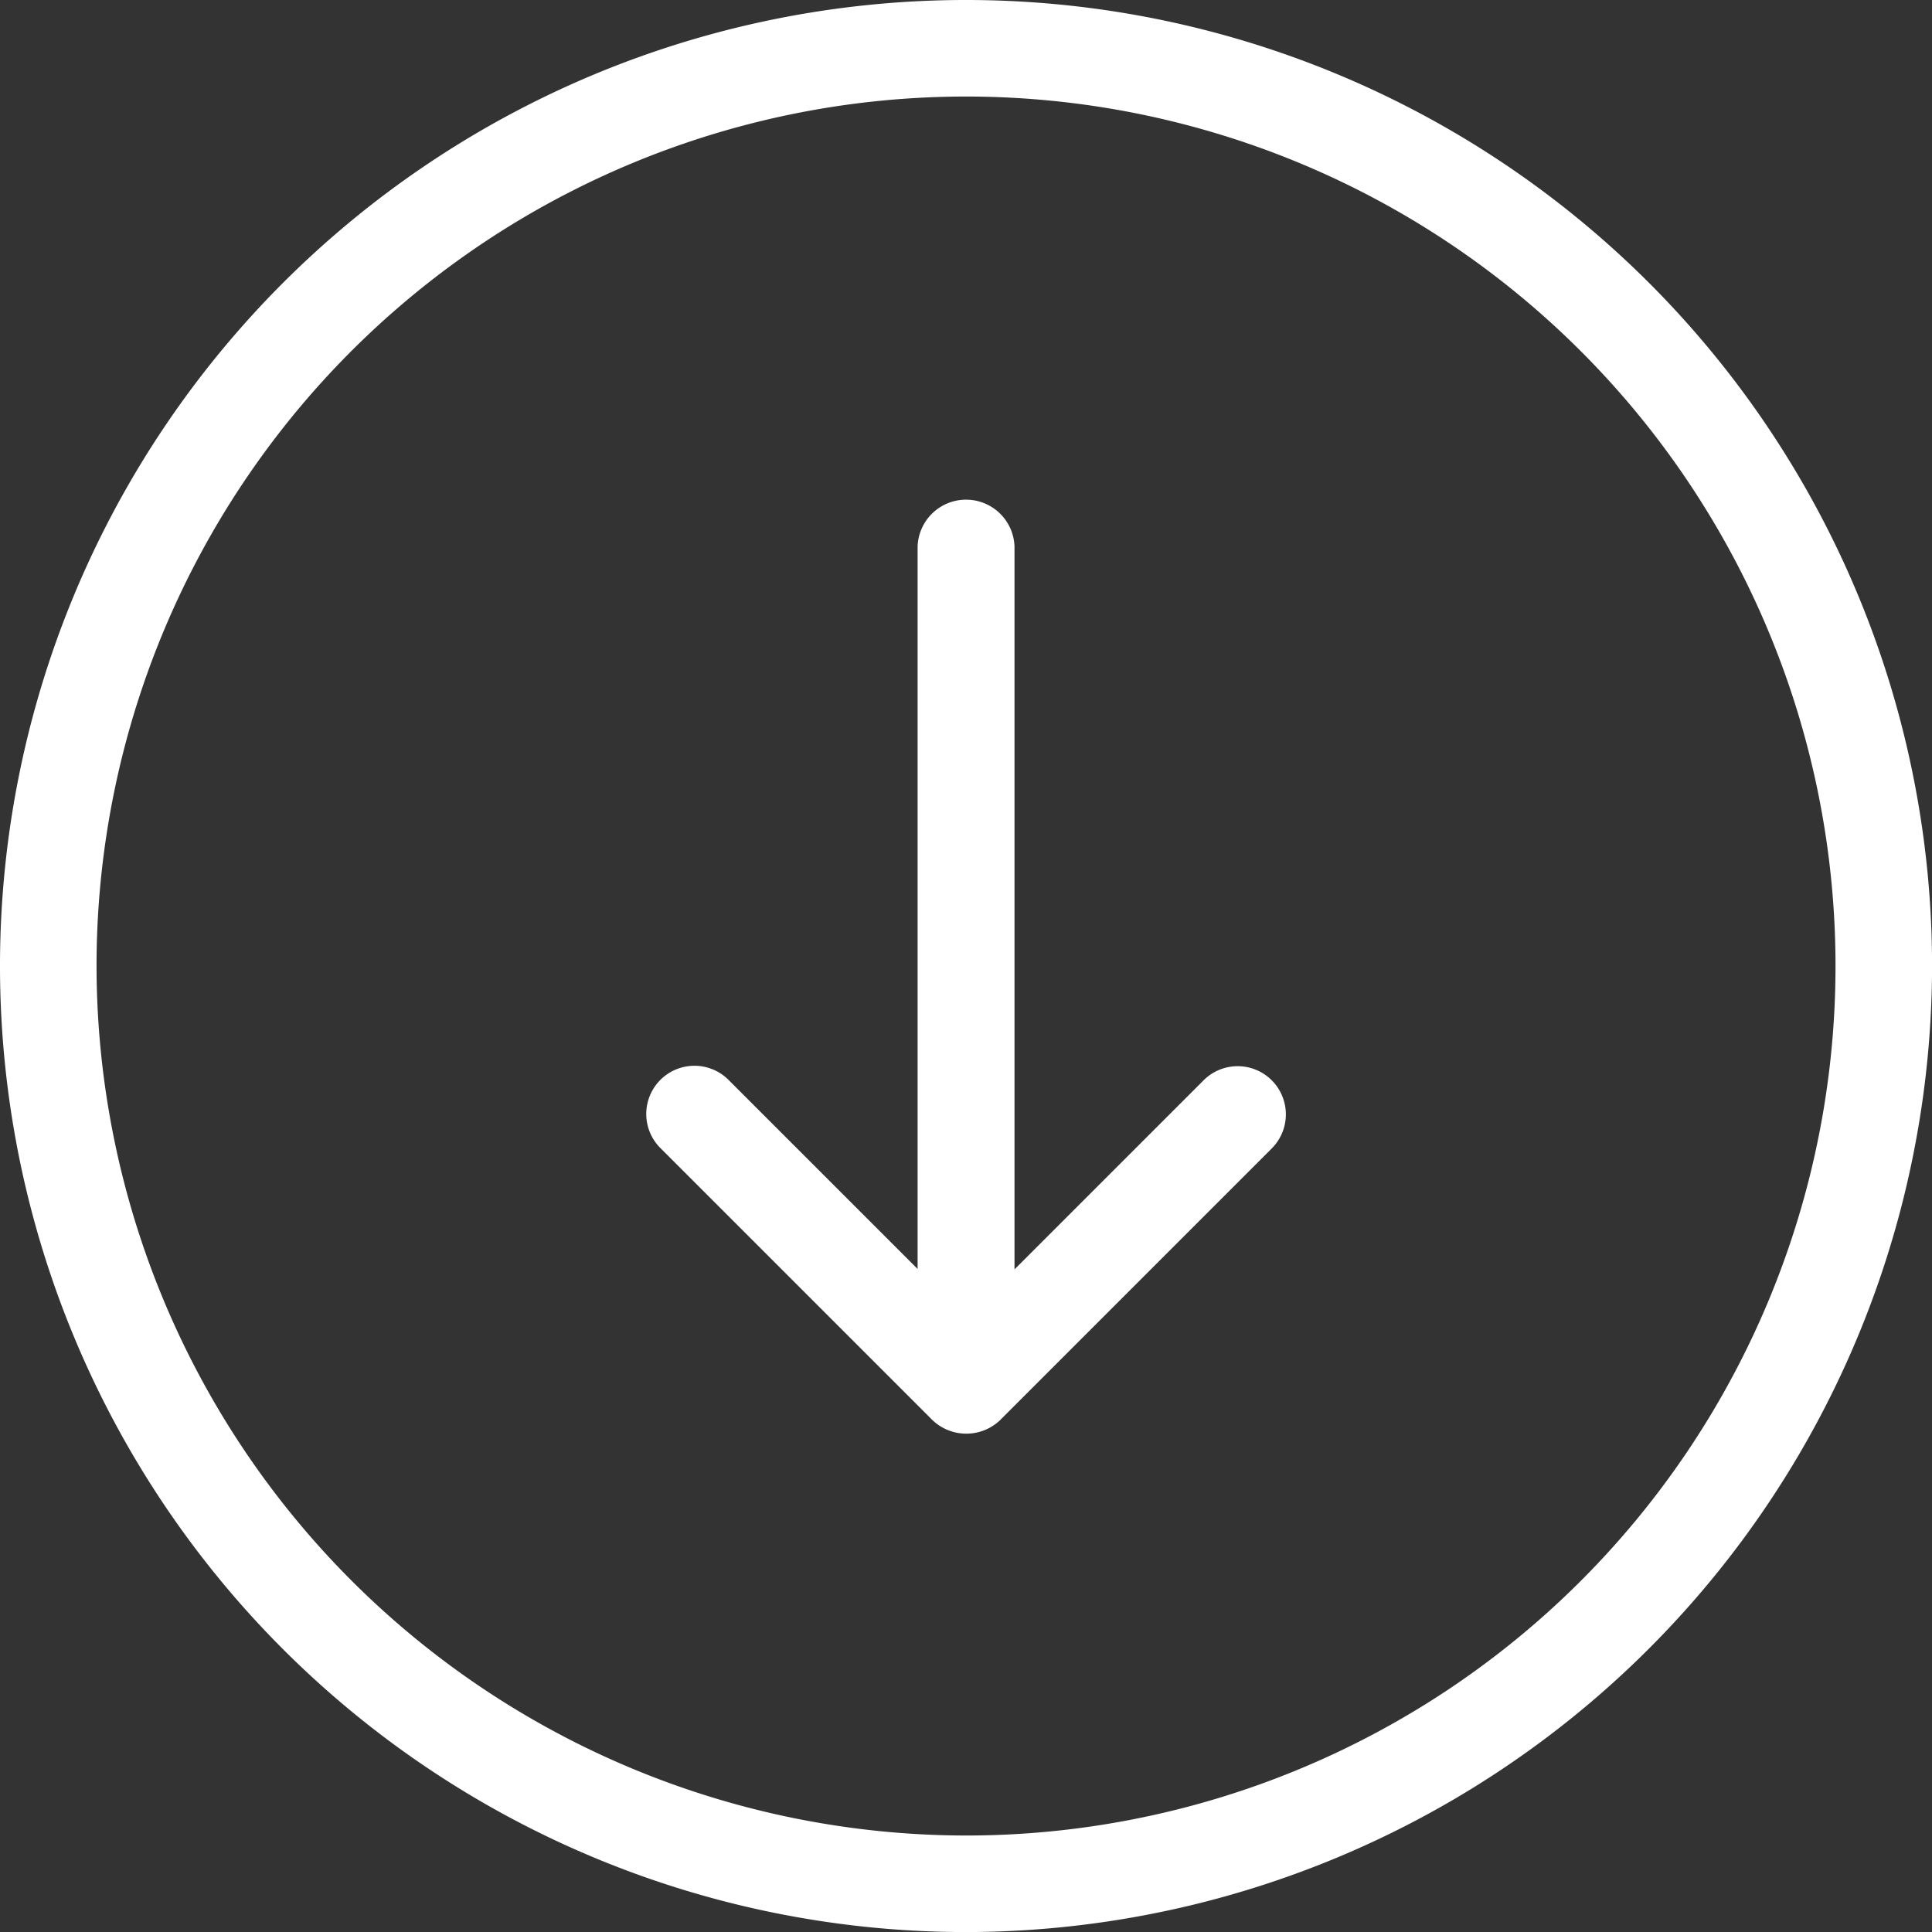
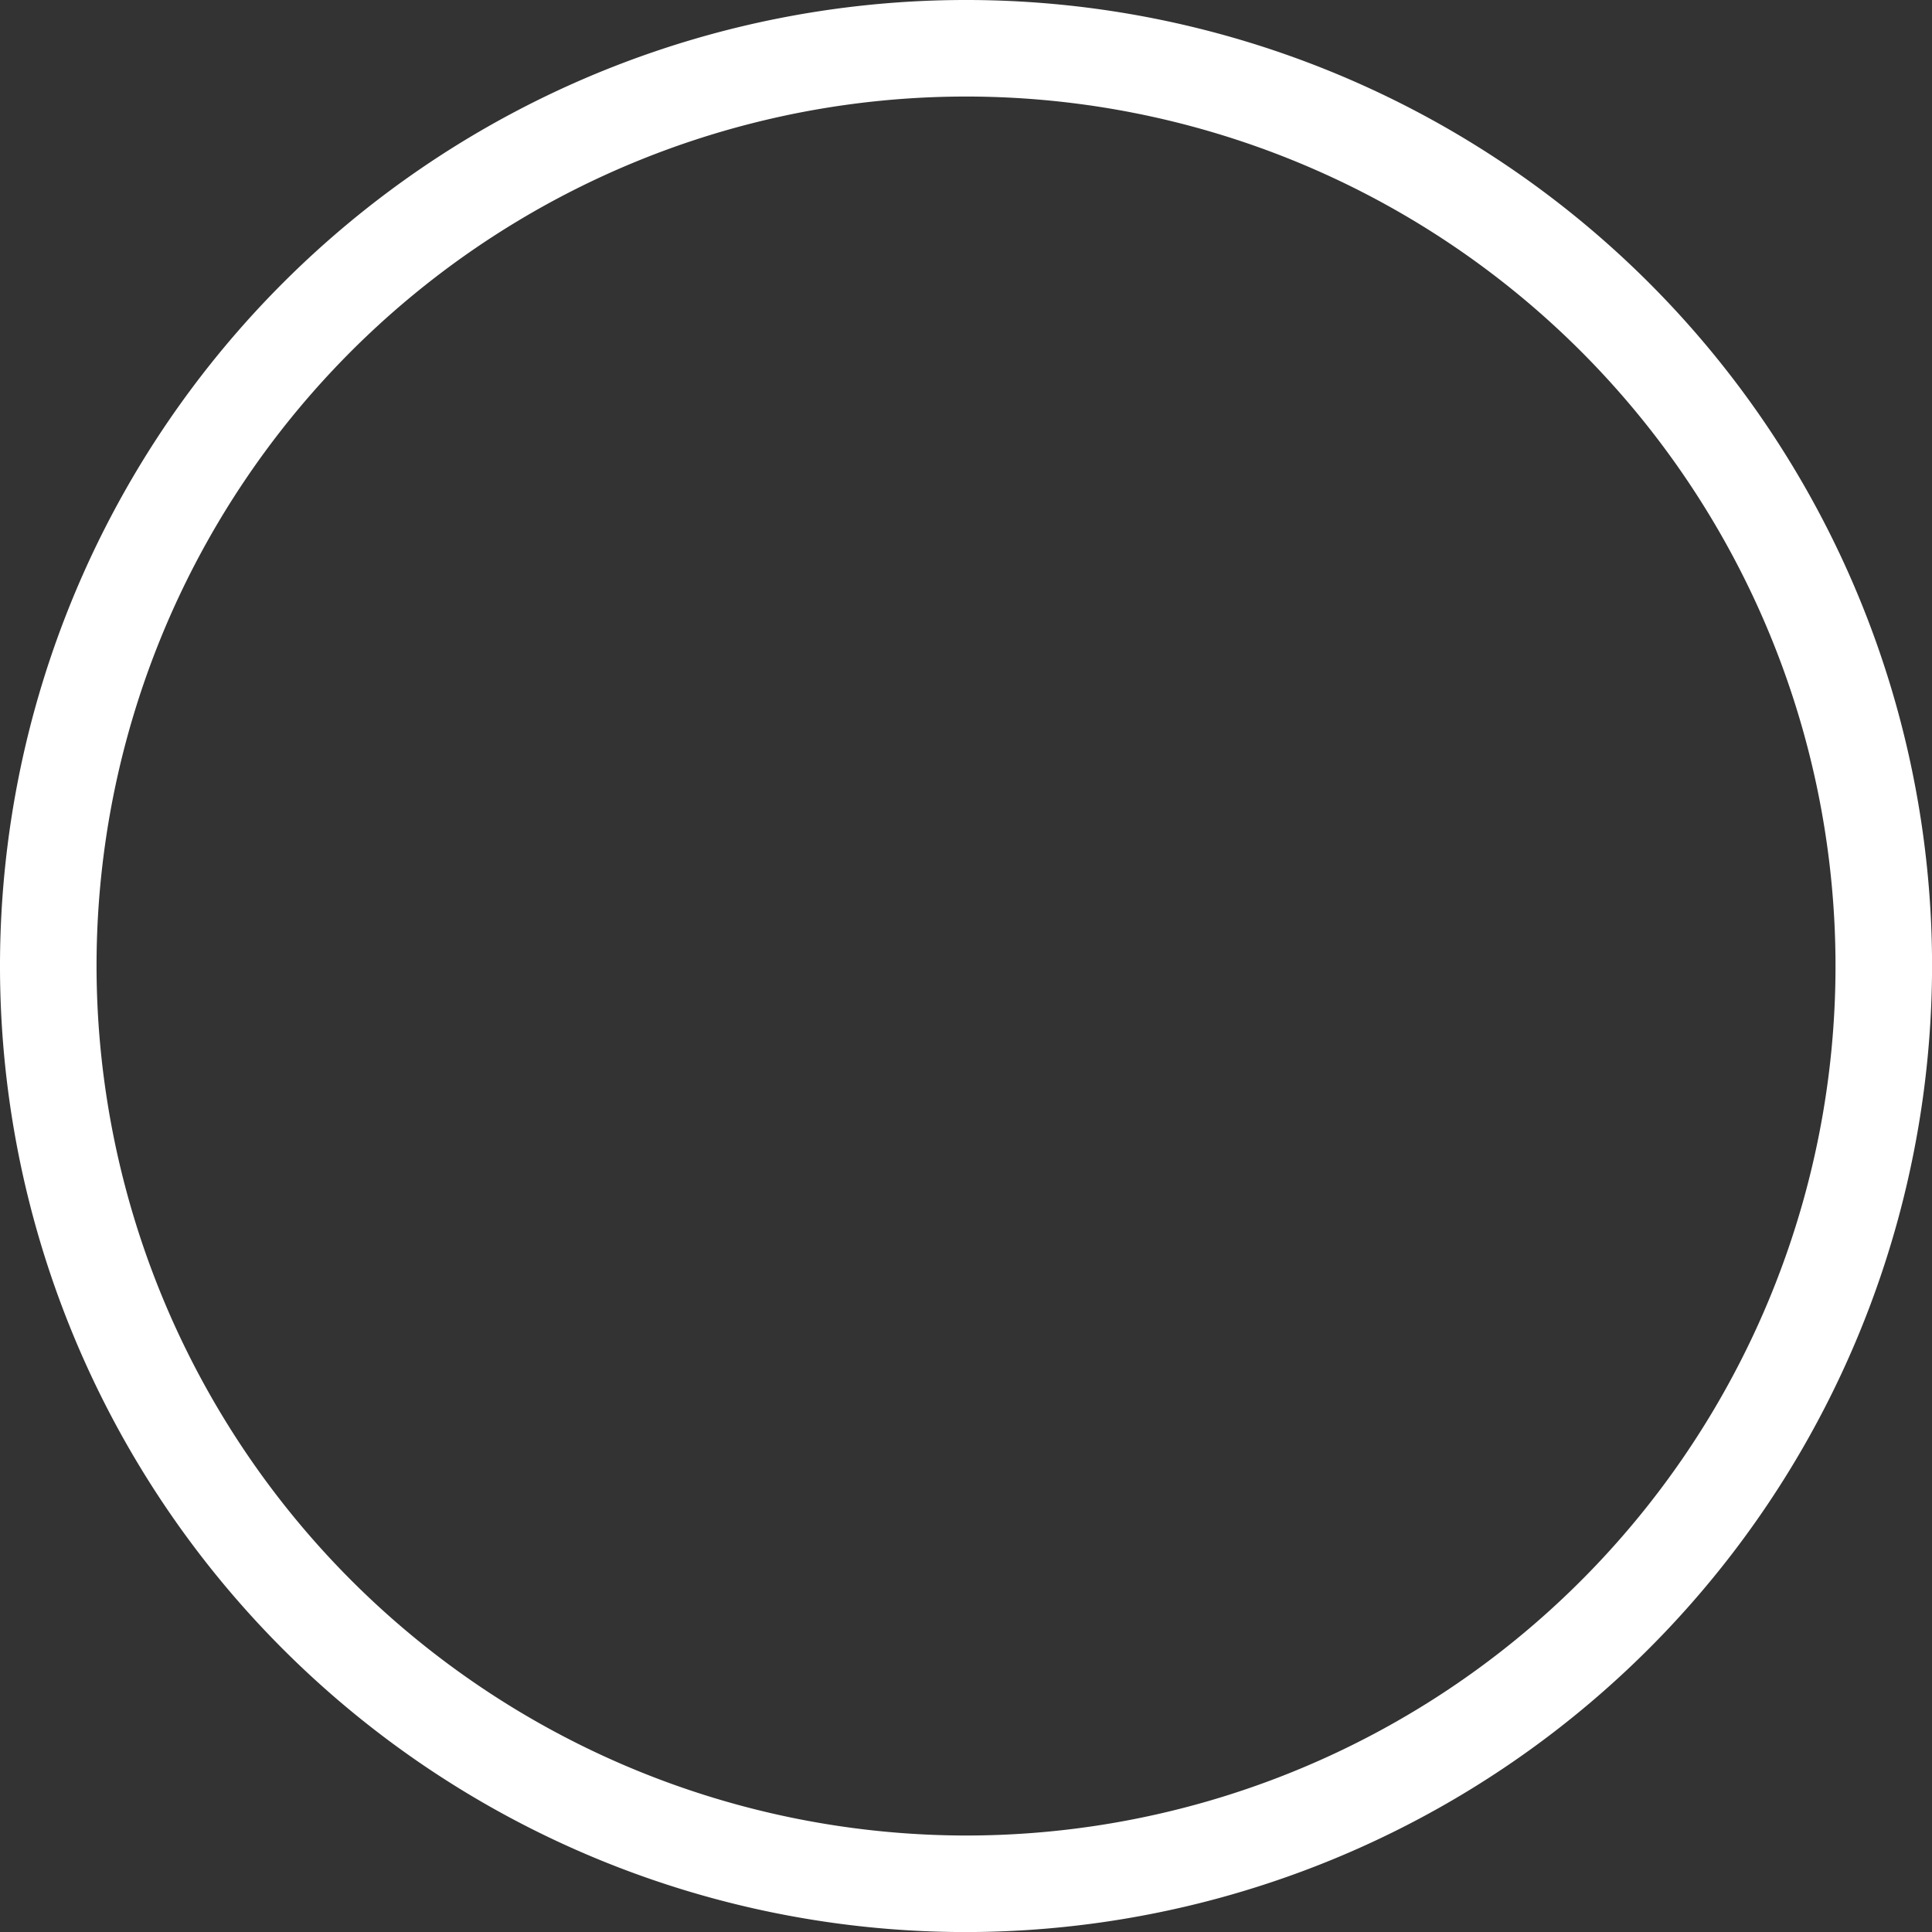
<svg xmlns="http://www.w3.org/2000/svg" id="down-arrow_2_" data-name="down-arrow (2)" width="32.799" height="32.799" viewBox="0 0 32.799 32.799">
  <rect x="0" y="0" width="32.799" height="32.799" fill="#333333" stroke="none" />
  <g id="Group_27" data-name="Group 27">
    <path id="Path_177" data-name="Path 177" d="M32.8,16.4A16.4,16.4,0,1,0,16.4,32.8,16.419,16.419,0,0,0,32.8,16.4Zm-31.161,0A14.761,14.761,0,1,1,16.4,31.161,14.777,14.777,0,0,1,1.639,16.4Z" fill="#fff" />
-     <path id="Path_178" data-name="Path 178" d="M170.013,142.051l4.608-4.608a.818.818,0,0,0-1.157-1.157l-3.21,3.21V127.223a.823.823,0,0,0-1.645,0v12.266l-3.21-3.21a.818.818,0,0,0-1.157,1.157l4.608,4.608a.832.832,0,0,0,1.164.007Z" transform="translate(-153.031 -117.946)" fill="#fff" />
  </g>
</svg>